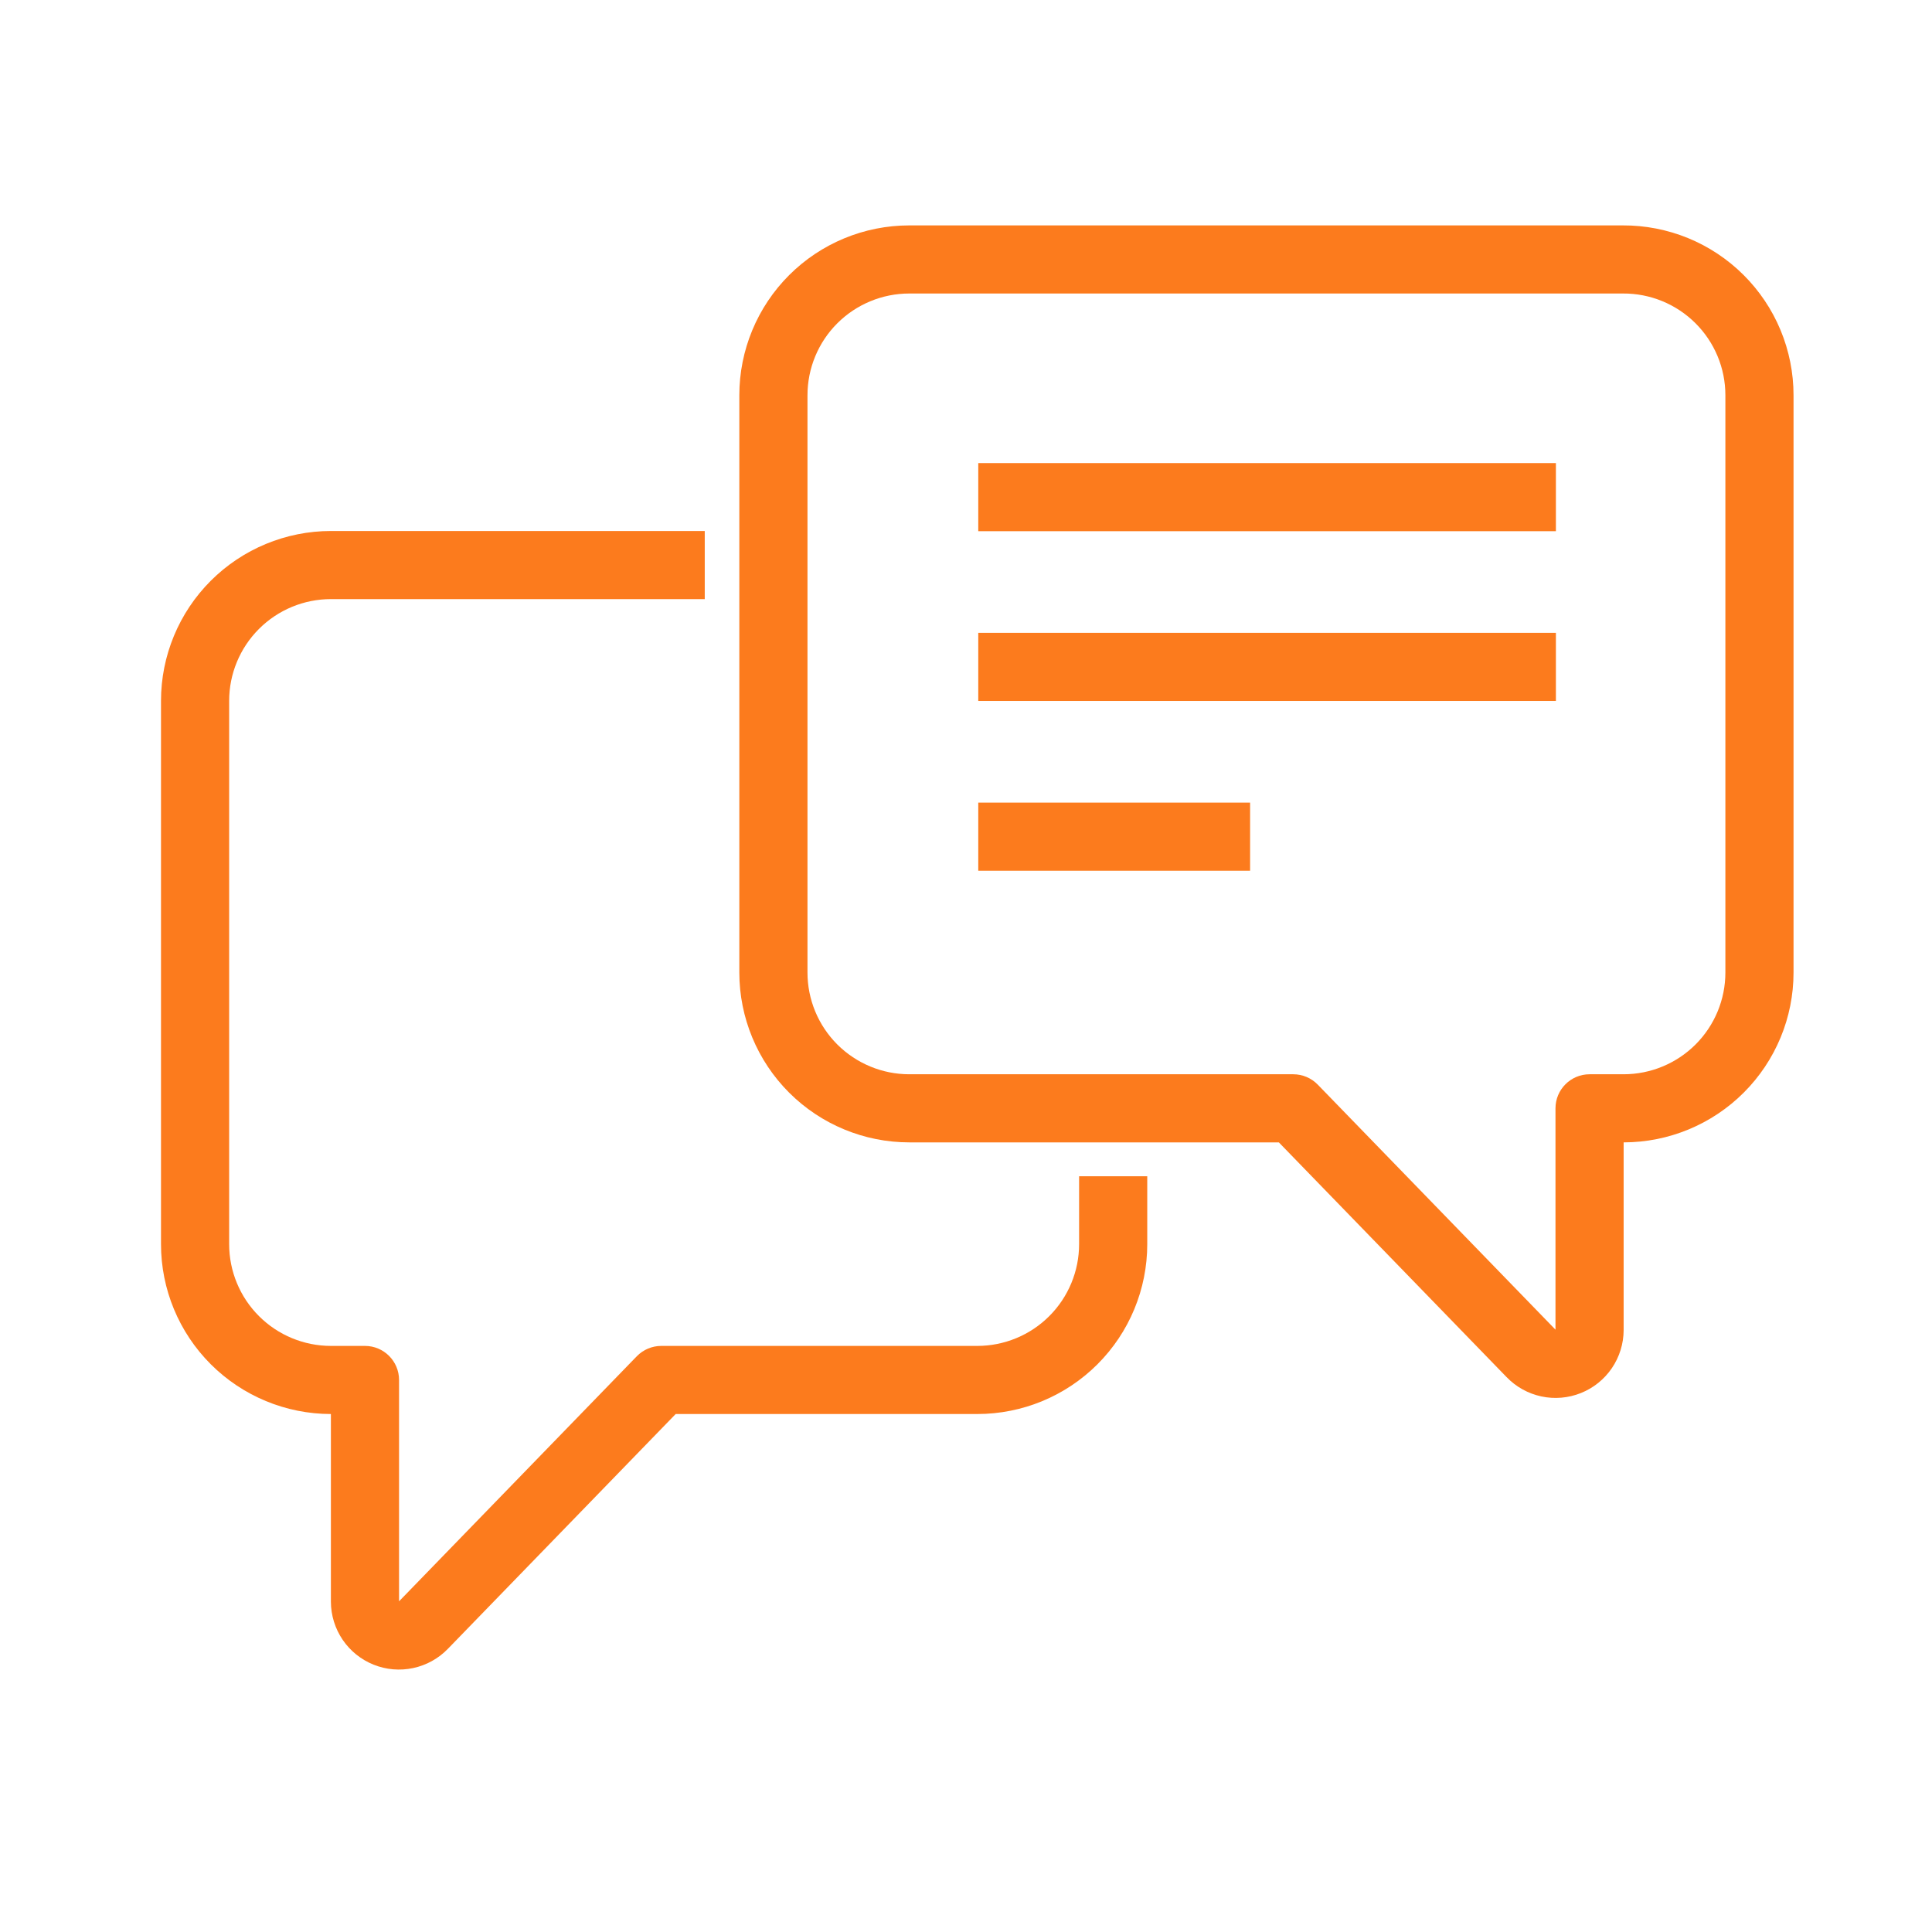
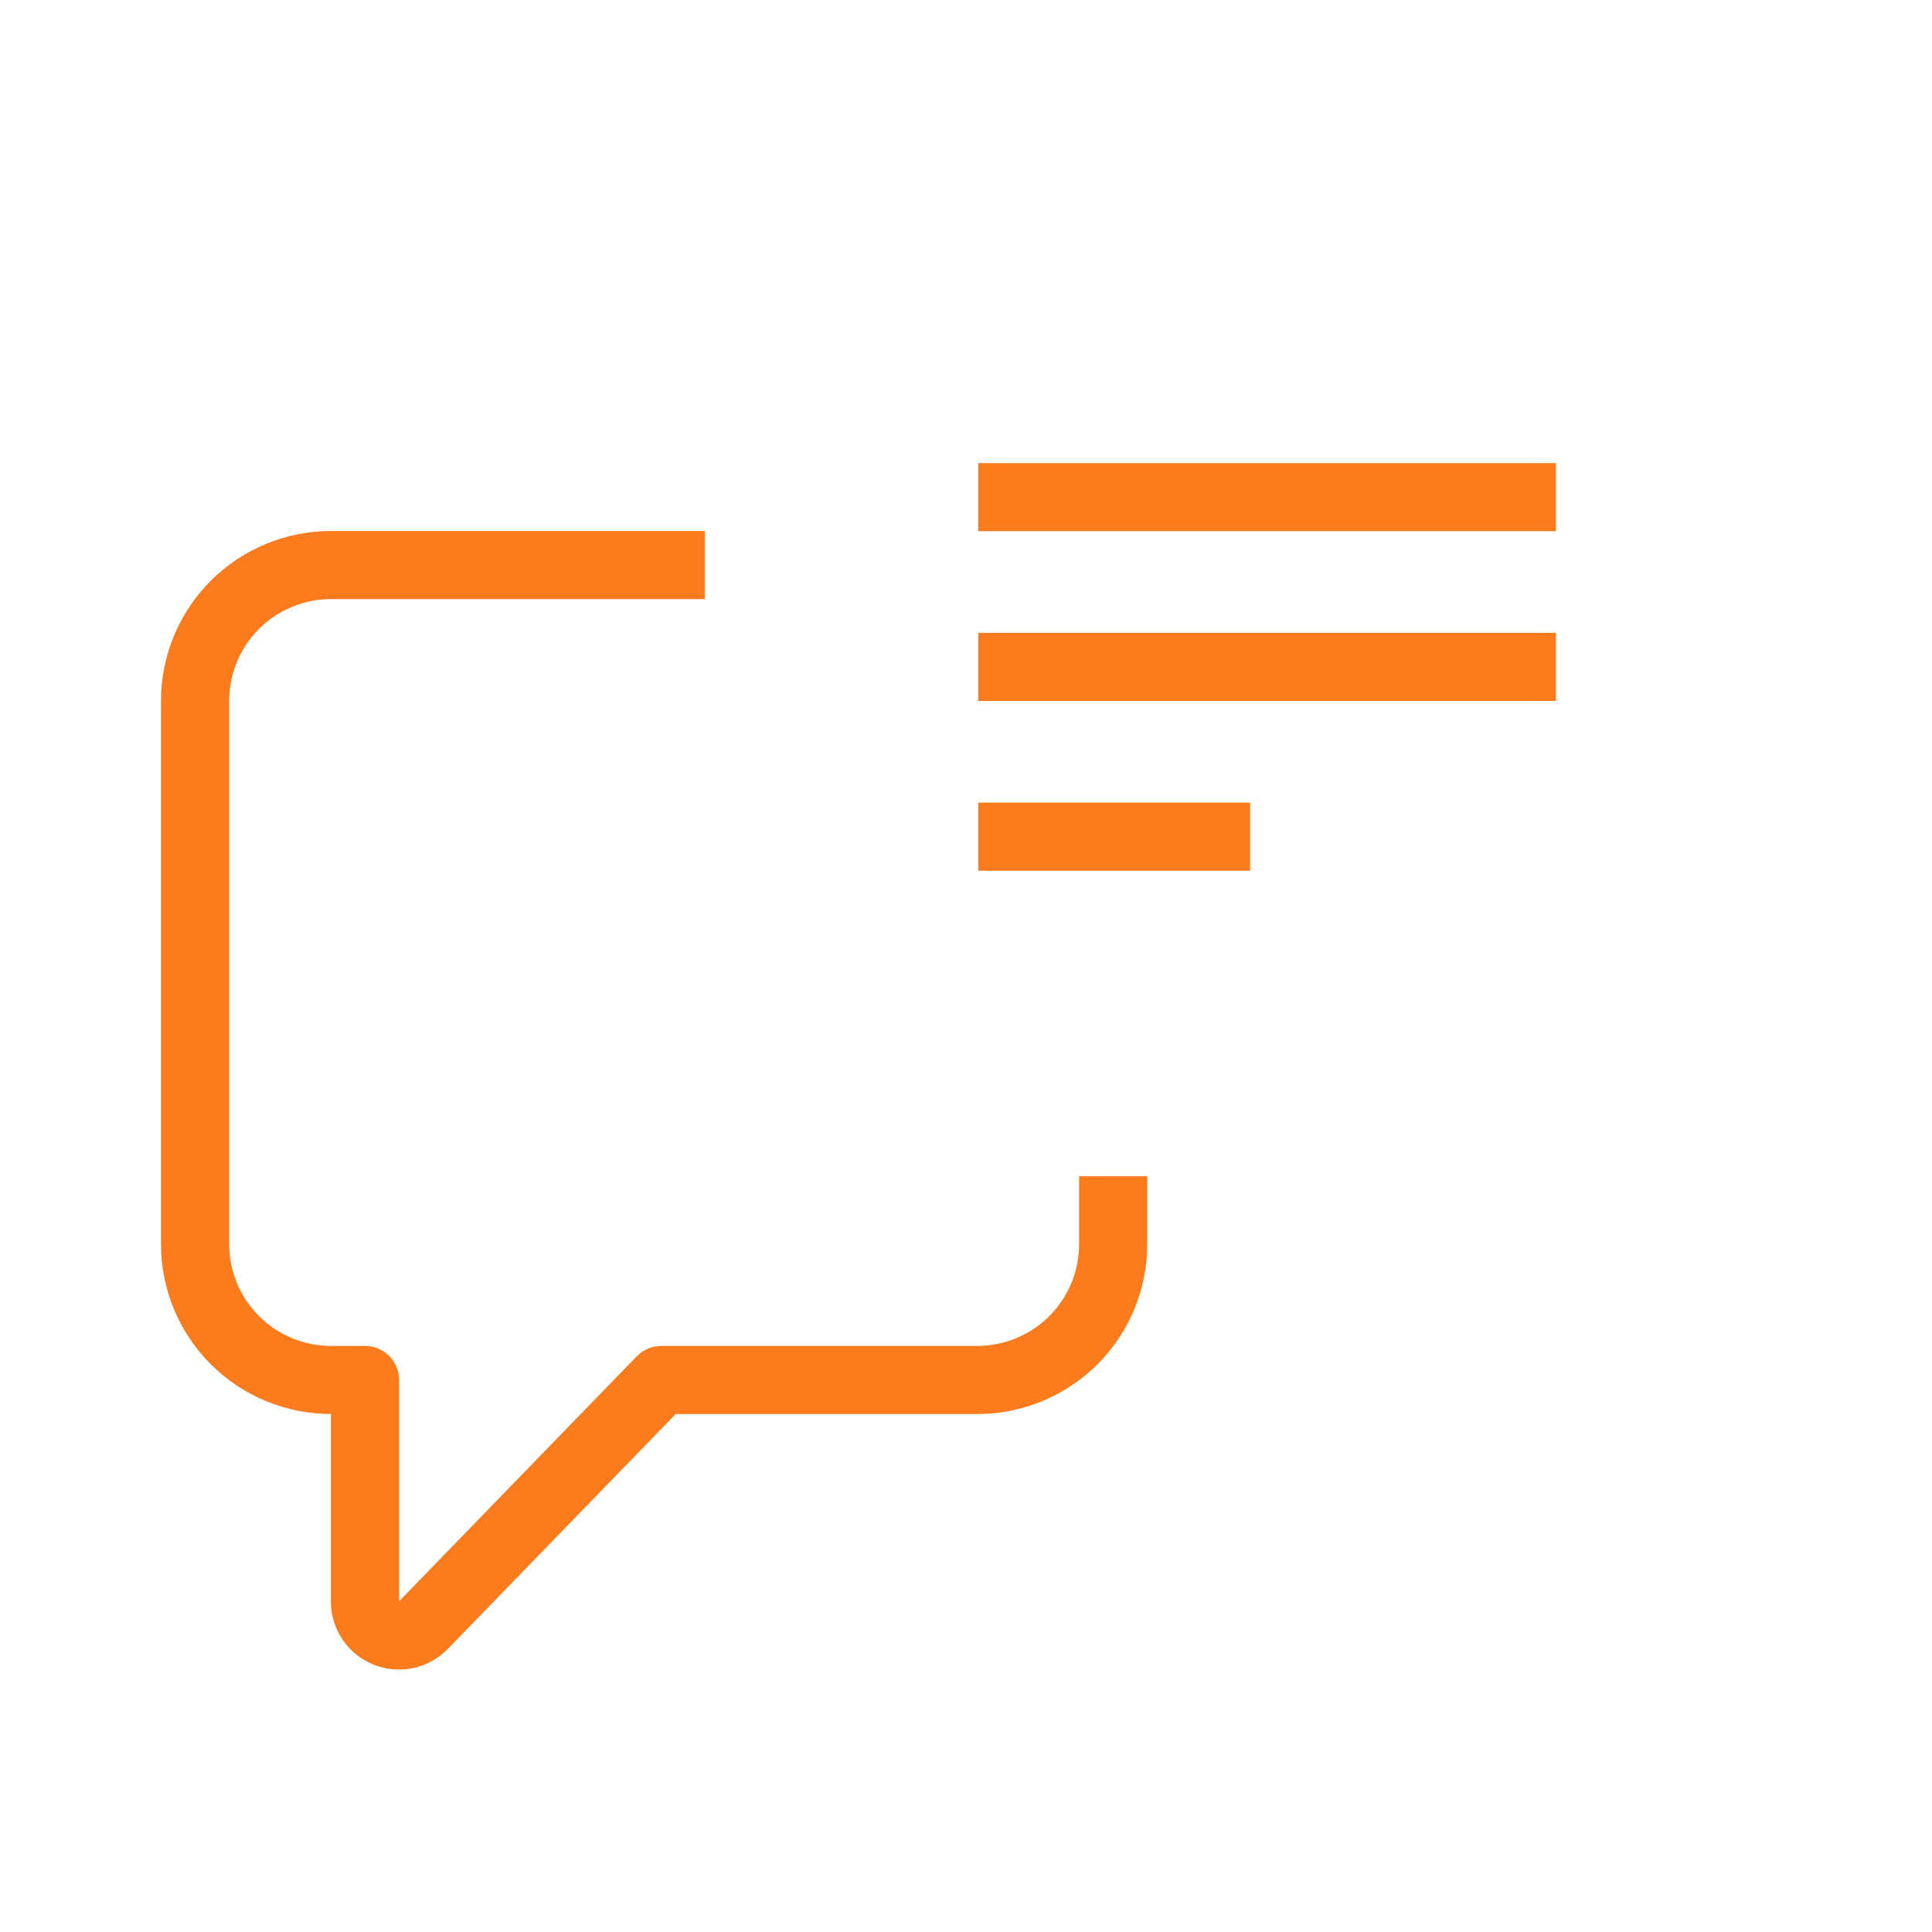
<svg xmlns="http://www.w3.org/2000/svg" width="126" height="126" viewBox="0 0 126 126" fill="none">
  <path d="M63.8 34.643H101.472V30.202H63.8V34.643Z" fill="#FC7B1D" />
  <path d="M101.472 45.714H63.8V41.272H101.472V45.714Z" fill="#FC7B1D" />
  <path d="M63.8 56.787H81.528V52.345H63.8V56.787Z" fill="#FC7B1D" />
-   <path fill-rule="evenodd" clip-rule="evenodd" d="M105.834 14.7C107.293 14.694 108.738 14.975 110.088 15.527C111.439 16.081 112.668 16.896 113.703 17.925C114.739 18.955 115.56 20.178 116.121 21.526C116.681 22.874 116.97 24.319 116.97 25.779V63.424C116.97 66.363 115.802 69.18 113.723 71.258C111.645 73.334 108.828 74.501 105.89 74.503V86.743L105.89 86.751C105.886 87.634 105.619 88.496 105.123 89.226C104.627 89.956 103.924 90.522 103.104 90.85C102.284 91.179 101.385 91.256 100.522 91.071C99.659 90.886 98.871 90.449 98.259 89.814L98.256 89.812L83.403 74.503H59.303C56.363 74.503 53.543 73.336 51.464 71.258C49.385 69.18 48.217 66.363 48.217 63.424V25.779C48.217 22.84 49.385 20.023 51.464 17.945C53.543 15.867 56.363 14.7 59.303 14.7H105.834ZM108.402 19.637C107.593 19.306 106.726 19.137 105.851 19.142L105.839 19.142H59.303C57.542 19.142 55.853 19.841 54.607 21.085C53.361 22.33 52.662 24.018 52.662 25.779V63.424C52.662 65.185 53.361 66.873 54.607 68.118C55.853 69.362 57.542 70.061 59.303 70.061H84.344C84.945 70.061 85.521 70.305 85.94 70.736L101.445 86.718V72.282C101.445 71.056 102.44 70.061 103.668 70.061H105.884C107.645 70.061 109.335 69.362 110.58 68.118C111.826 66.873 112.525 65.185 112.525 63.424V25.779C112.525 24.904 112.353 24.038 112.017 23.231C111.681 22.424 111.189 21.69 110.568 21.074C109.948 20.457 109.212 19.969 108.402 19.637Z" fill="#FC7B1D" />
-   <path d="M21.586 39.072C19.825 39.072 18.135 39.771 16.89 41.016C15.644 42.261 14.945 43.949 14.945 45.709V81.14C14.945 82.901 15.644 84.589 16.89 85.833C18.135 87.078 19.825 87.777 21.586 87.777H23.802C25.03 87.777 26.025 88.772 26.025 89.998V104.434L41.53 88.452C41.949 88.021 42.525 87.777 43.126 87.777H63.735C65.496 87.777 67.186 87.078 68.431 85.833C69.677 84.589 70.376 82.901 70.376 81.14V76.711H74.821V81.14C74.821 84.079 73.653 86.896 71.574 88.974C69.495 91.052 66.675 92.219 63.735 92.219H44.066L29.214 107.528L29.211 107.531C28.598 108.165 27.811 108.602 26.948 108.786C26.085 108.971 25.186 108.895 24.366 108.566C23.546 108.237 22.843 107.672 22.347 106.942C21.851 106.212 21.584 105.35 21.58 104.467L21.58 104.459V92.219C18.642 92.217 15.825 91.05 13.747 88.974C11.668 86.896 10.5 84.079 10.5 81.14V45.709C10.5 42.771 11.668 39.953 13.747 37.875C15.826 35.798 18.646 34.63 21.586 34.63H45.962V39.072H21.586Z" fill="#FC7B1D" />
+   <path d="M21.586 39.072C19.825 39.072 18.135 39.771 16.89 41.016C15.644 42.261 14.945 43.949 14.945 45.709V81.14C14.945 82.901 15.644 84.589 16.89 85.833C18.135 87.078 19.825 87.777 21.586 87.777H23.802C25.03 87.777 26.025 88.772 26.025 89.998V104.434L41.53 88.452C41.949 88.021 42.525 87.777 43.126 87.777H63.735C65.496 87.777 67.186 87.078 68.431 85.833C69.677 84.589 70.376 82.901 70.376 81.14V76.711H74.821V81.14C74.821 84.079 73.653 86.896 71.574 88.974C69.495 91.052 66.675 92.219 63.735 92.219H44.066L29.214 107.528L29.211 107.531C28.598 108.165 27.811 108.602 26.948 108.786C26.085 108.971 25.186 108.895 24.366 108.566C23.546 108.237 22.843 107.672 22.347 106.942C21.851 106.212 21.584 105.35 21.58 104.467L21.58 104.459V92.219C18.642 92.217 15.825 91.05 13.747 88.974C11.668 86.896 10.5 84.079 10.5 81.14V45.709C10.5 42.771 11.668 39.953 13.747 37.875C15.826 35.798 18.646 34.63 21.586 34.63H45.962V39.072H21.586" fill="#FC7B1D" />
</svg>